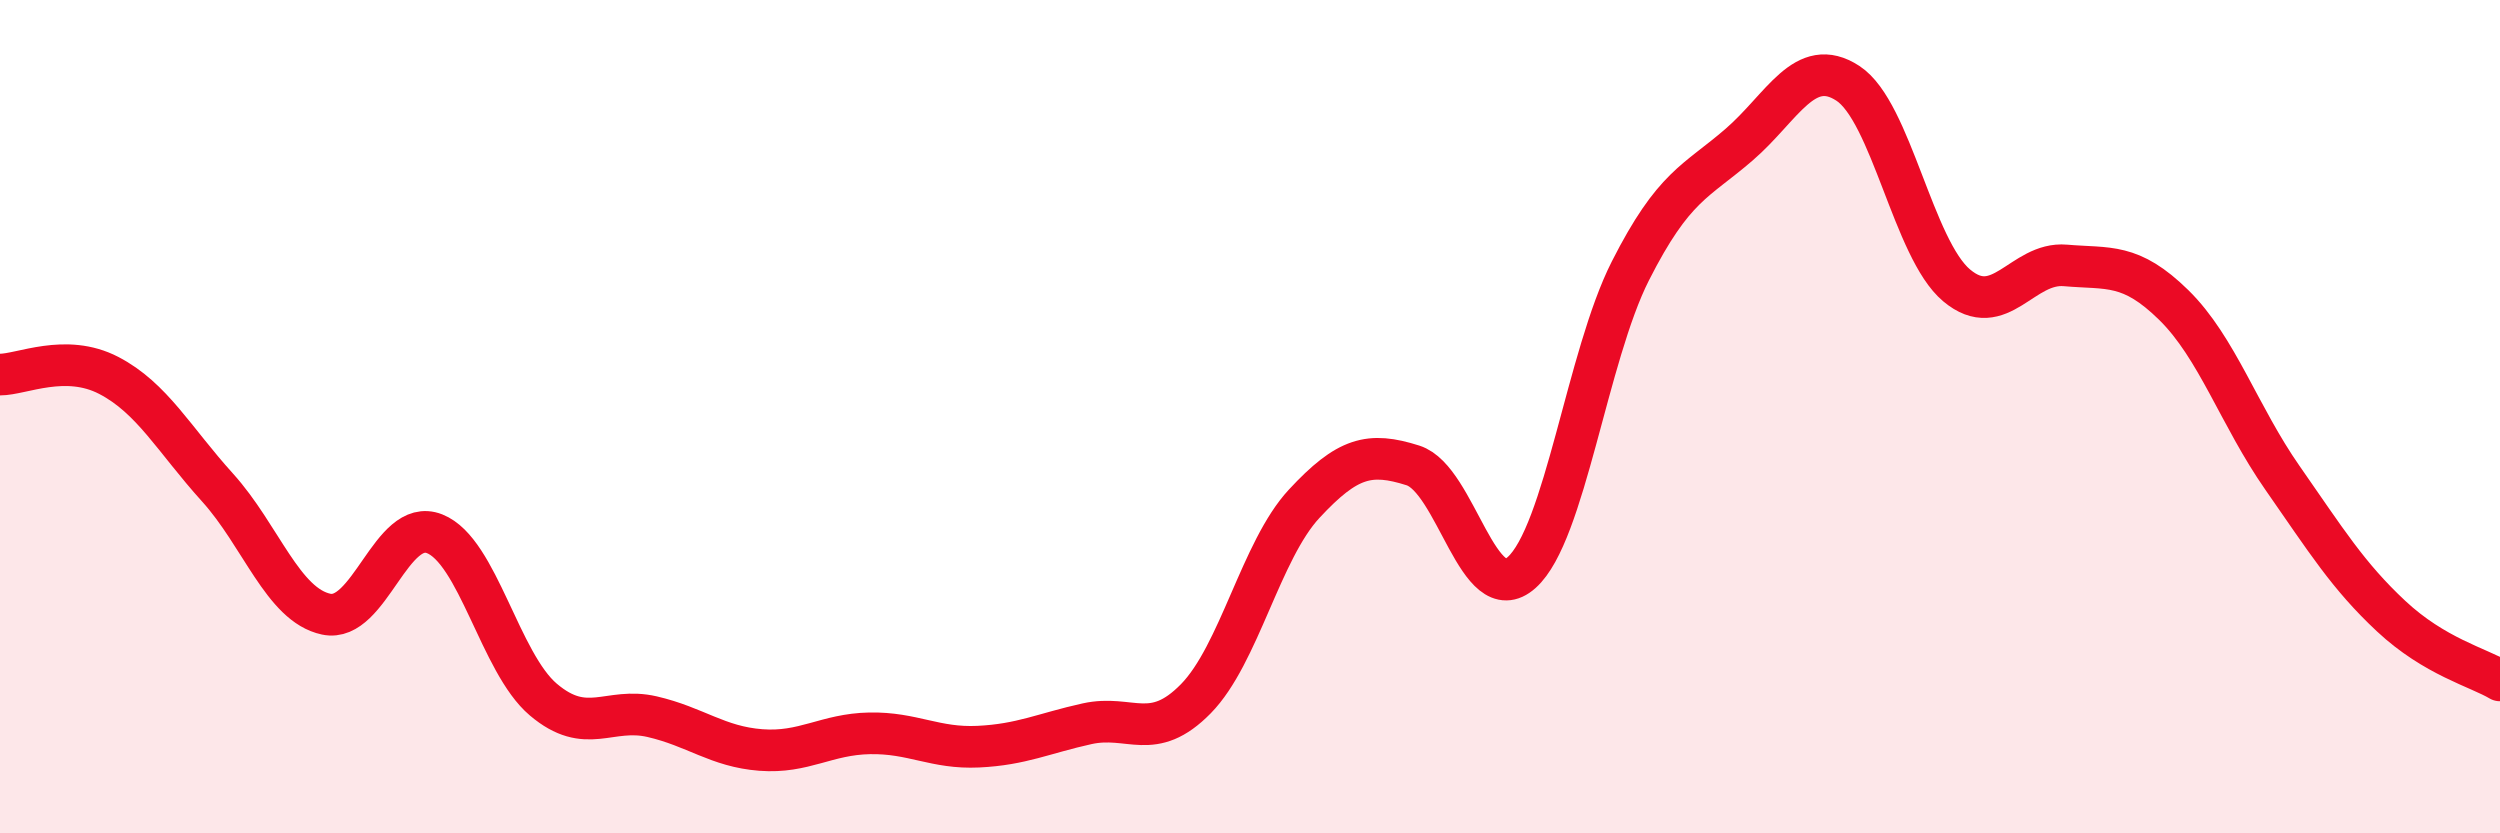
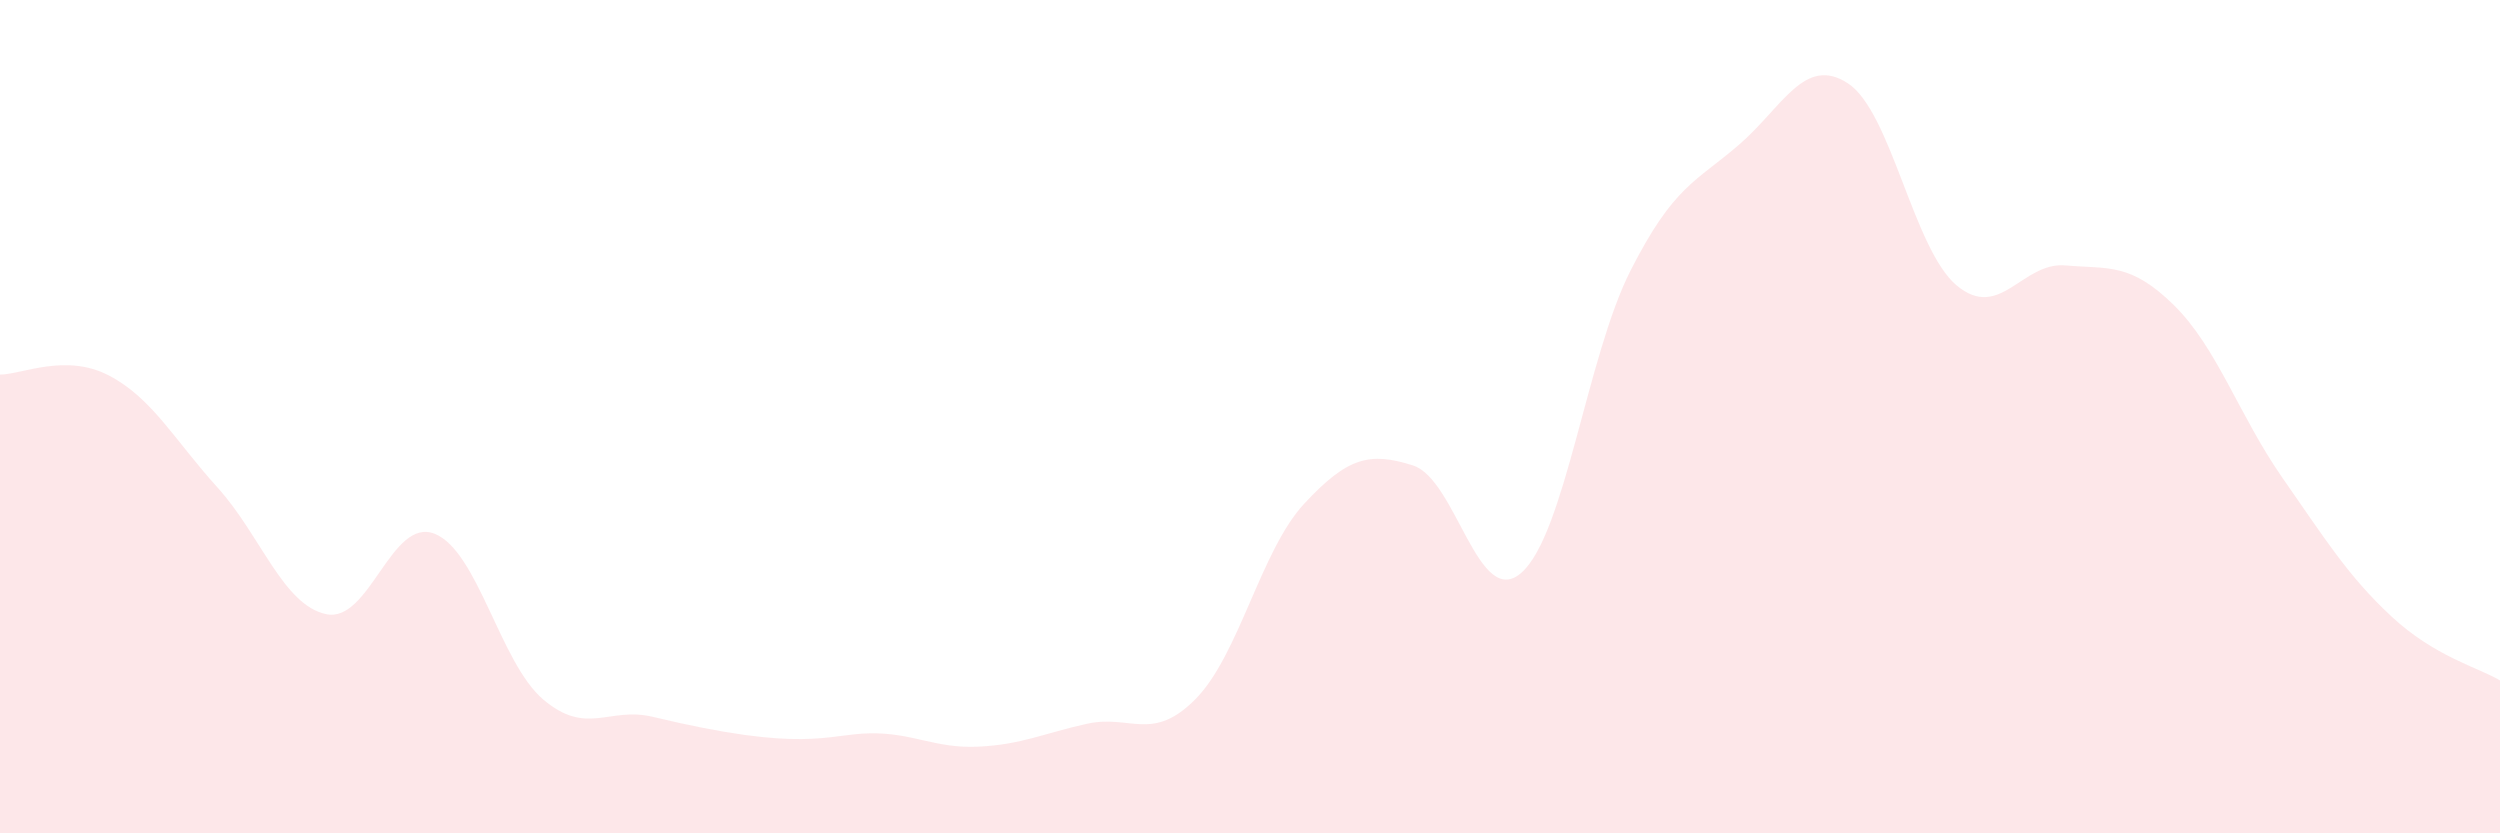
<svg xmlns="http://www.w3.org/2000/svg" width="60" height="20" viewBox="0 0 60 20">
-   <path d="M 0,8.99 C 0.52,8.99 1.57,8.47 2.61,9.01 C 3.65,9.55 4.18,10.55 5.22,11.7 C 6.26,12.85 6.79,14.52 7.83,14.74 C 8.87,14.96 9.39,12.4 10.43,12.81 C 11.47,13.22 12,15.91 13.04,16.79 C 14.08,17.67 14.61,16.96 15.65,17.2 C 16.69,17.44 17.22,17.92 18.26,18 C 19.3,18.08 19.83,17.62 20.87,17.6 C 21.91,17.58 22.44,17.97 23.48,17.92 C 24.52,17.87 25.05,17.6 26.09,17.37 C 27.13,17.14 27.66,17.83 28.7,16.77 C 29.74,15.71 30.26,13.21 31.3,12.09 C 32.34,10.97 32.87,10.84 33.91,11.17 C 34.95,11.5 35.48,14.67 36.52,13.74 C 37.56,12.81 38.09,8.55 39.13,6.5 C 40.17,4.45 40.7,4.37 41.74,3.47 C 42.78,2.57 43.31,1.32 44.35,2 C 45.39,2.68 45.92,5.98 46.96,6.85 C 48,7.72 48.53,6.28 49.57,6.37 C 50.61,6.46 51.13,6.3 52.17,7.32 C 53.21,8.34 53.74,9.98 54.78,11.47 C 55.82,12.96 56.35,13.82 57.39,14.79 C 58.43,15.76 59.48,16.02 60,16.33L60 20L0 20Z" fill="#EB0A25" opacity="0.1" stroke-linecap="round" stroke-linejoin="round" />
-   <path d="M 0,8.99 C 0.52,8.99 1.57,8.47 2.61,9.01 C 3.65,9.55 4.18,10.55 5.22,11.7 C 6.26,12.85 6.79,14.52 7.83,14.74 C 8.87,14.96 9.39,12.4 10.43,12.81 C 11.47,13.22 12,15.91 13.04,16.79 C 14.08,17.67 14.61,16.96 15.65,17.2 C 16.69,17.44 17.22,17.92 18.26,18 C 19.3,18.08 19.83,17.62 20.87,17.6 C 21.91,17.58 22.44,17.97 23.48,17.92 C 24.52,17.87 25.05,17.6 26.09,17.37 C 27.13,17.14 27.66,17.83 28.7,16.77 C 29.74,15.71 30.26,13.21 31.3,12.09 C 32.34,10.97 32.87,10.84 33.91,11.17 C 34.95,11.5 35.48,14.67 36.52,13.74 C 37.56,12.81 38.09,8.55 39.13,6.5 C 40.17,4.45 40.7,4.37 41.74,3.47 C 42.78,2.57 43.31,1.32 44.35,2 C 45.39,2.68 45.92,5.98 46.96,6.85 C 48,7.72 48.53,6.28 49.57,6.37 C 50.61,6.46 51.13,6.3 52.17,7.32 C 53.21,8.34 53.74,9.98 54.78,11.47 C 55.82,12.96 56.35,13.82 57.39,14.79 C 58.43,15.76 59.48,16.02 60,16.33" stroke="#EB0A25" stroke-width="1" fill="none" stroke-linecap="round" stroke-linejoin="round" />
+   <path d="M 0,8.99 C 0.52,8.99 1.57,8.47 2.61,9.01 C 3.65,9.55 4.18,10.55 5.22,11.7 C 6.26,12.85 6.79,14.52 7.83,14.74 C 8.87,14.96 9.39,12.4 10.43,12.81 C 11.47,13.22 12,15.91 13.04,16.79 C 14.08,17.67 14.61,16.96 15.65,17.2 C 19.3,18.08 19.83,17.62 20.87,17.6 C 21.91,17.58 22.44,17.97 23.48,17.92 C 24.52,17.87 25.05,17.6 26.09,17.37 C 27.13,17.14 27.66,17.83 28.7,16.77 C 29.74,15.71 30.26,13.21 31.3,12.09 C 32.34,10.97 32.87,10.84 33.91,11.17 C 34.95,11.5 35.48,14.67 36.52,13.74 C 37.56,12.81 38.09,8.55 39.13,6.5 C 40.17,4.45 40.7,4.37 41.74,3.47 C 42.78,2.57 43.31,1.32 44.35,2 C 45.39,2.68 45.92,5.98 46.96,6.85 C 48,7.72 48.53,6.28 49.57,6.37 C 50.61,6.46 51.13,6.3 52.17,7.32 C 53.21,8.34 53.74,9.98 54.78,11.47 C 55.82,12.96 56.35,13.82 57.39,14.79 C 58.43,15.76 59.48,16.02 60,16.33L60 20L0 20Z" fill="#EB0A25" opacity="0.1" stroke-linecap="round" stroke-linejoin="round" />
</svg>